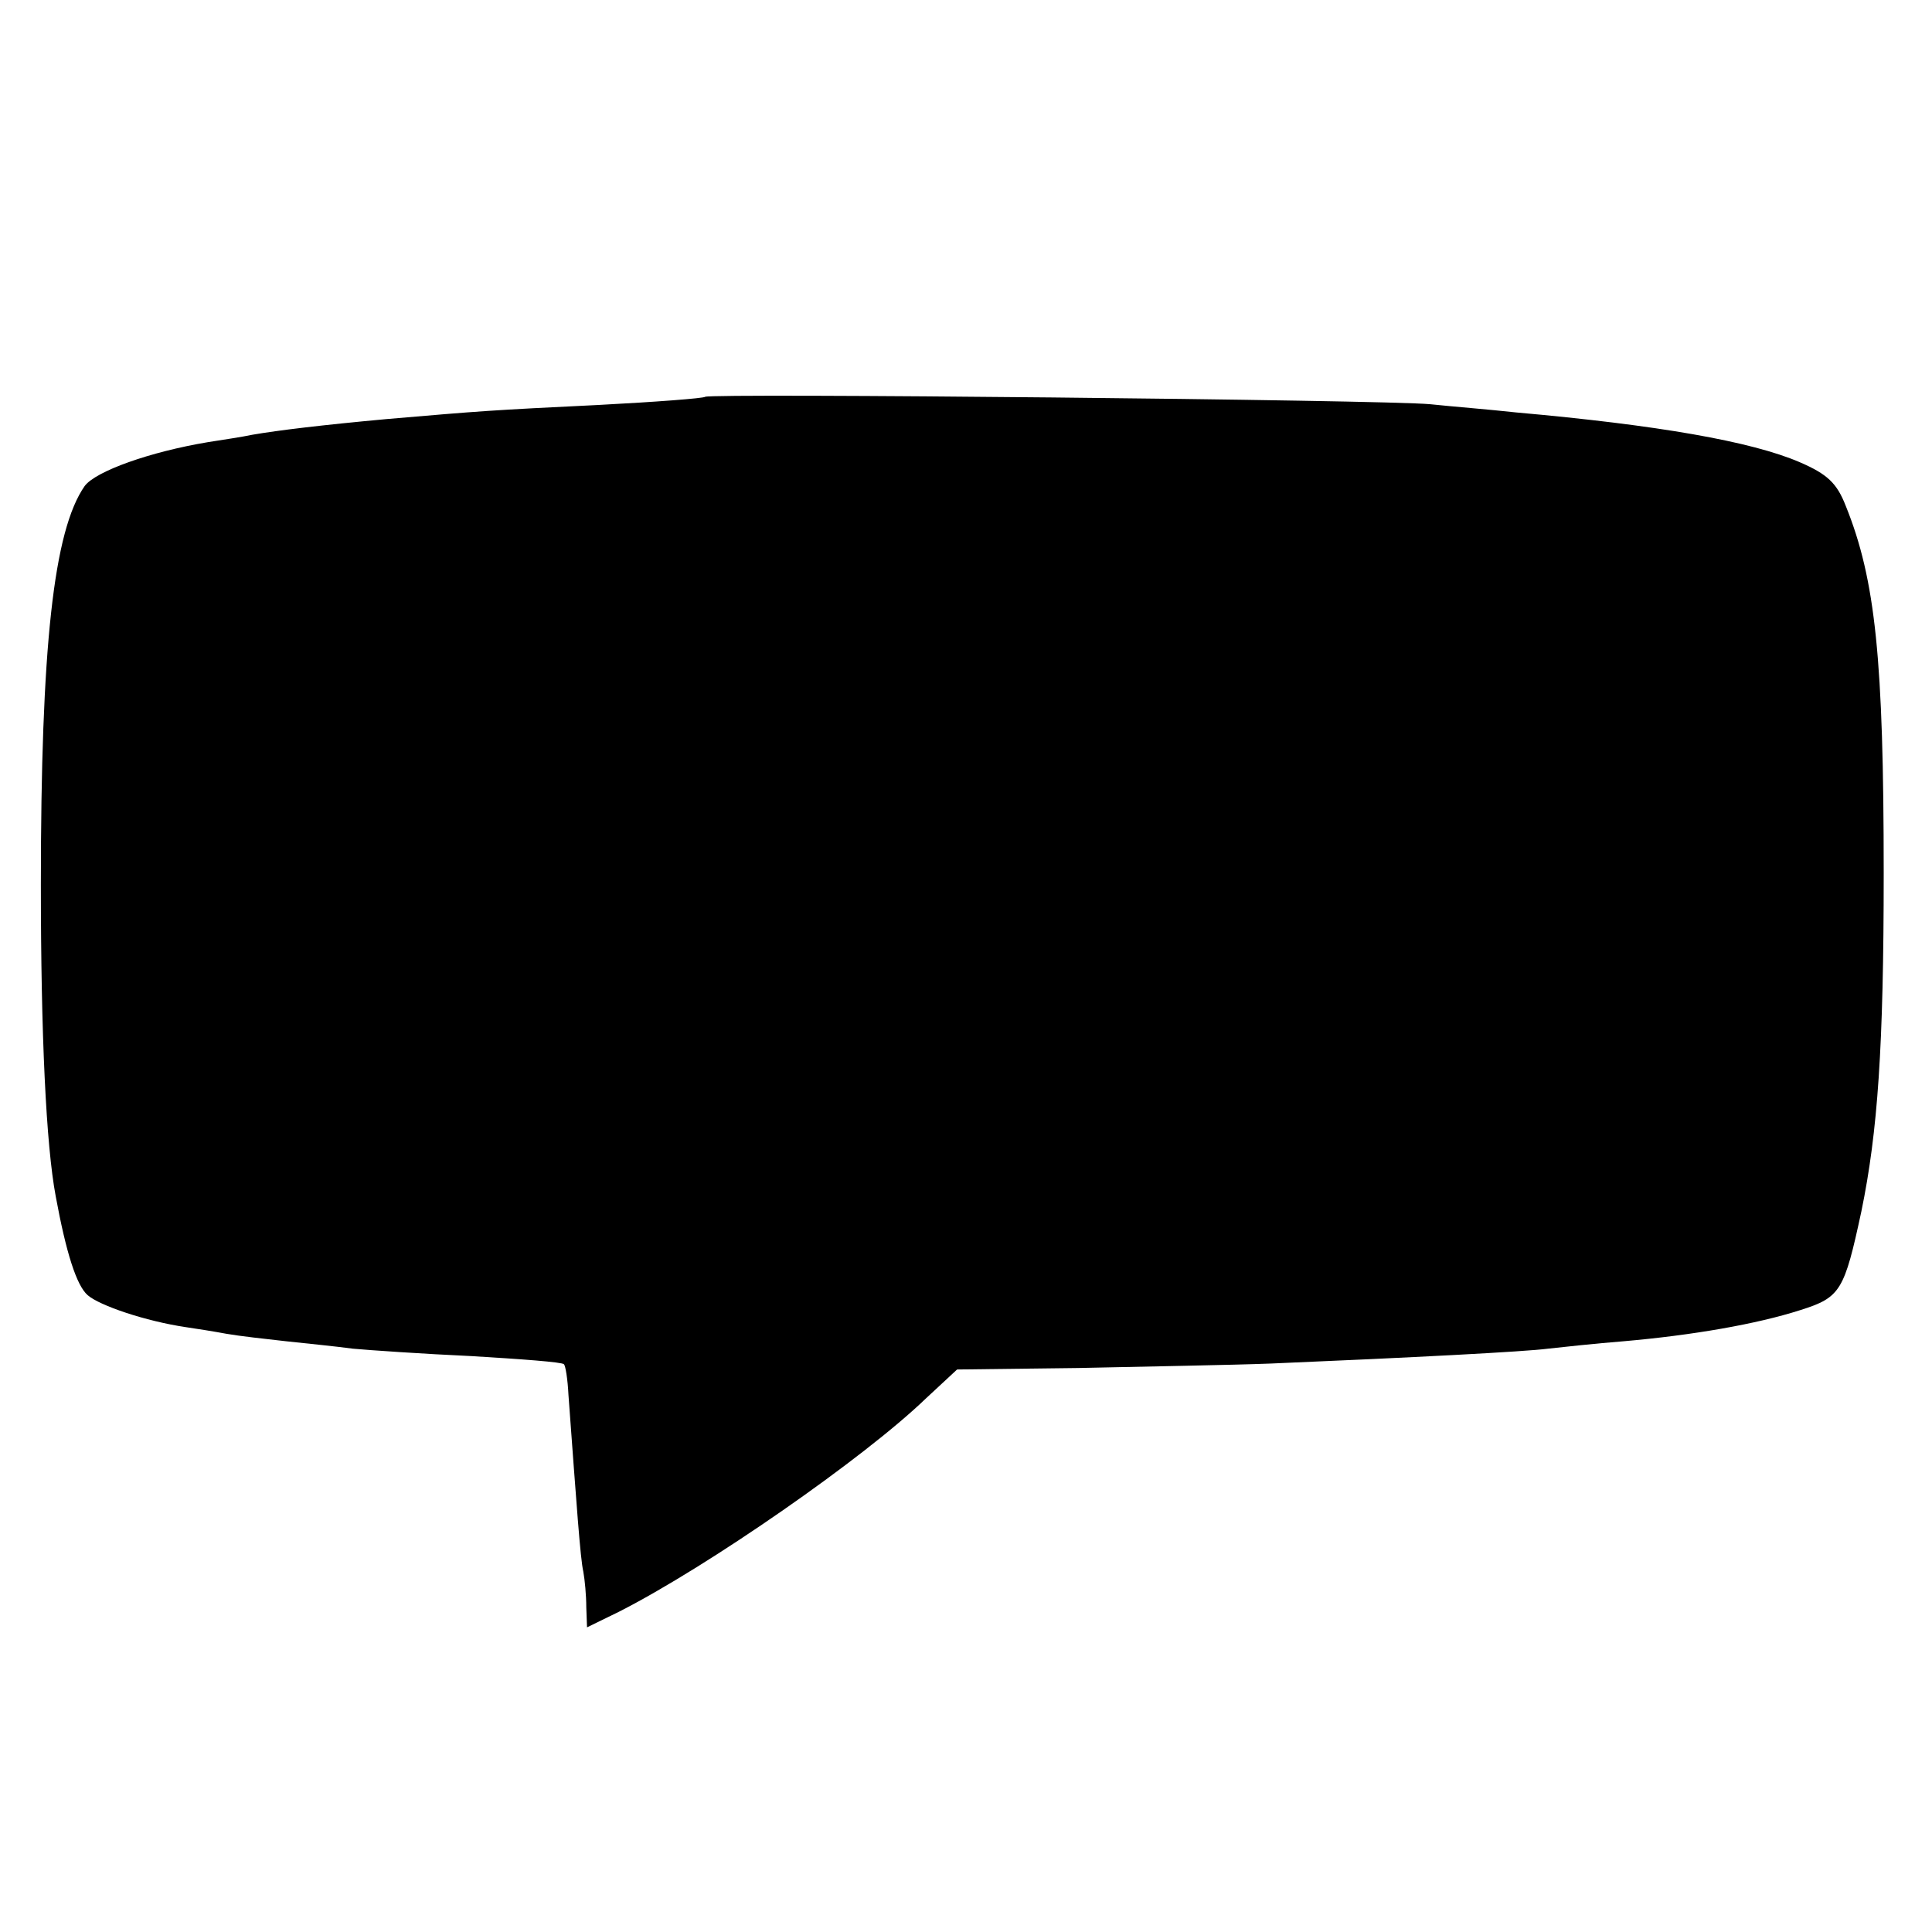
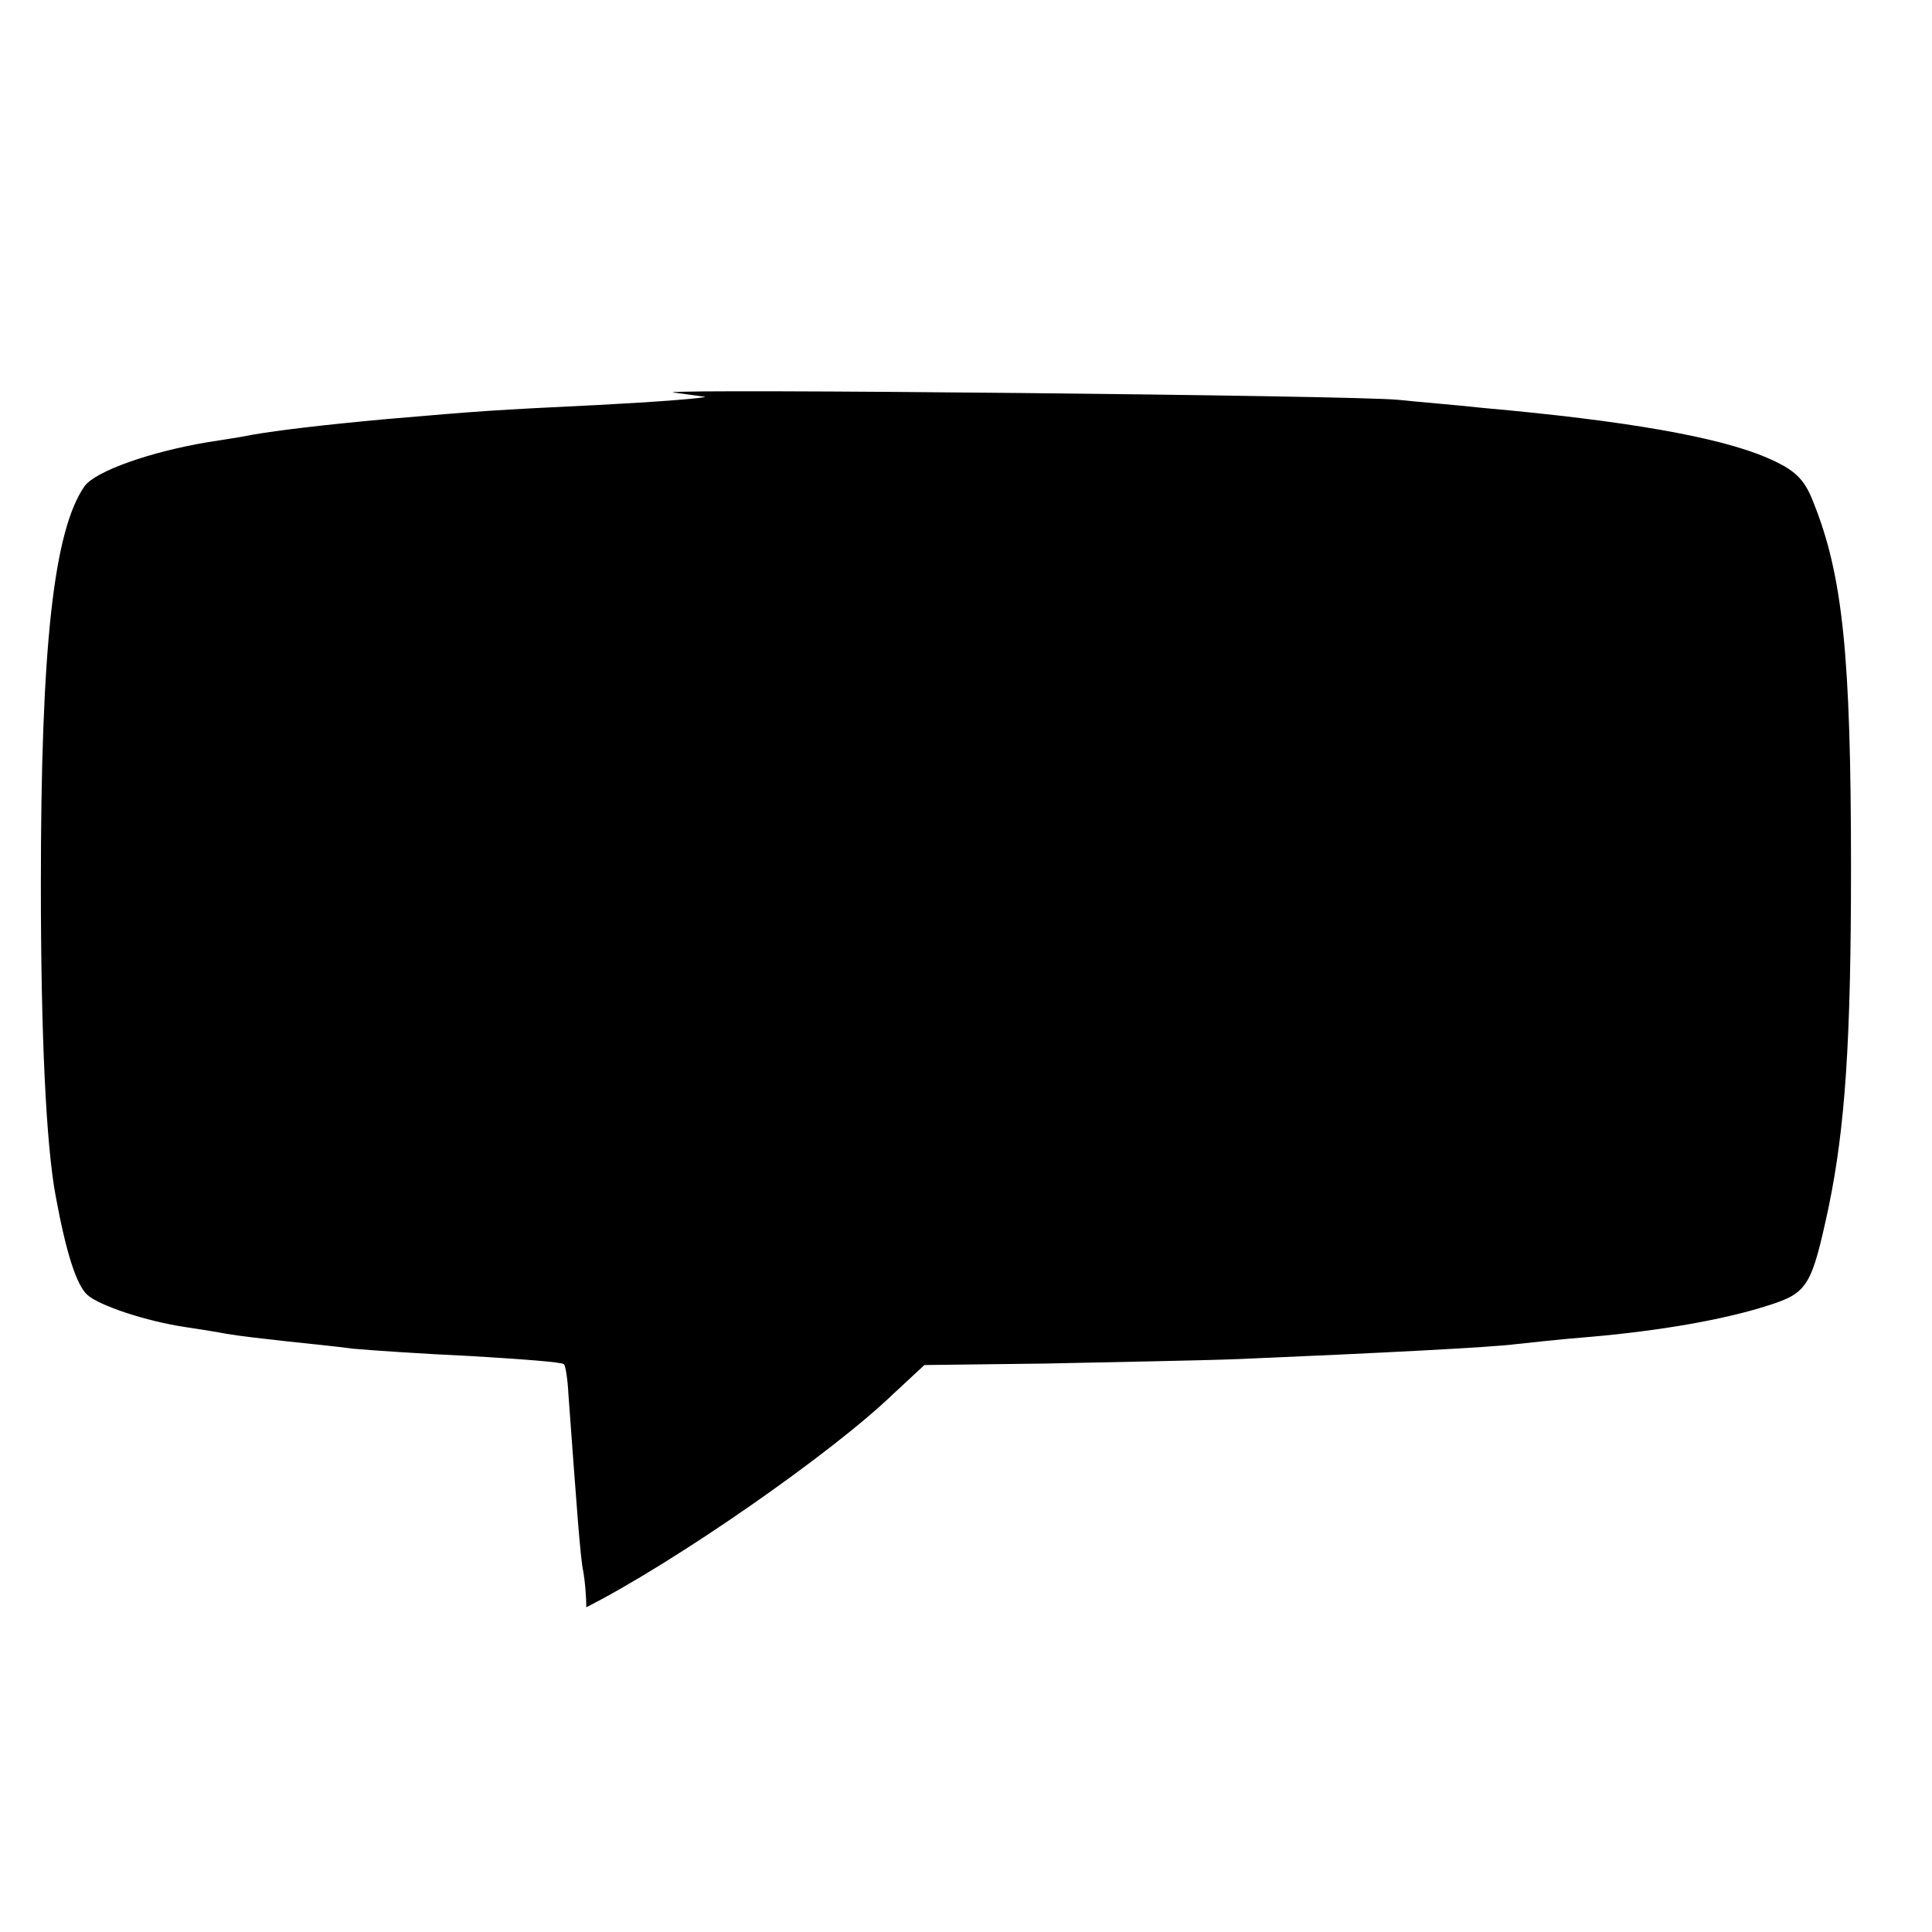
<svg xmlns="http://www.w3.org/2000/svg" version="1.0" width="260pt" height="260pt" viewBox="0 0 260 260" preserveAspectRatio="xMidYMid meet">
  <g transform="translate(0,260) scale(0.1,-0.1)" fill="#000000" stroke="none">
-     <path d="M949 2066 c-2 -2 -67 -7 -144 -11 -144 -7 -157 -8 -285 -19 -87 -8 -145 -15 -180 -21 -14 -3 -41 -7 -60 -10 -78 -13 -151 -39 -166 -59 -42 -60 -59 -217 -59 -536 0 -203 7 -351 20 -420 14 -76 28 -120 43 -133 16 -14 78 -35 132 -43 14 -2 39 -6 55 -9 17 -3 53 -7 80 -10 28 -3 68 -7 90 -10 22 -2 94 -7 160 -10 66 -4 122 -8 124 -11 2 -2 5 -20 6 -41 11 -149 16 -221 20 -238 2 -11 4 -32 4 -48 l1 -27 43 21 c120 61 330 207 413 287 l42 39 163 2 c90 2 207 4 259 6 190 8 343 16 373 20 18 2 64 7 102 10 92 8 179 23 238 42 54 17 59 26 82 133 22 107 30 221 30 455 0 287 -11 395 -51 494 -12 31 -25 43 -62 59 -65 28 -191 50 -382 67 -36 4 -87 8 -115 11 -62 6 -970 15 -976 10z" />
+     <path d="M949 2066 c-2 -2 -67 -7 -144 -11 -144 -7 -157 -8 -285 -19 -87 -8 -145 -15 -180 -21 -14 -3 -41 -7 -60 -10 -78 -13 -151 -39 -166 -59 -42 -60 -59 -217 -59 -536 0 -203 7 -351 20 -420 14 -76 28 -120 43 -133 16 -14 78 -35 132 -43 14 -2 39 -6 55 -9 17 -3 53 -7 80 -10 28 -3 68 -7 90 -10 22 -2 94 -7 160 -10 66 -4 122 -8 124 -11 2 -2 5 -20 6 -41 11 -149 16 -221 20 -238 2 -11 4 -32 4 -48 c120 61 330 207 413 287 l42 39 163 2 c90 2 207 4 259 6 190 8 343 16 373 20 18 2 64 7 102 10 92 8 179 23 238 42 54 17 59 26 82 133 22 107 30 221 30 455 0 287 -11 395 -51 494 -12 31 -25 43 -62 59 -65 28 -191 50 -382 67 -36 4 -87 8 -115 11 -62 6 -970 15 -976 10z" />
  </g>
</svg>